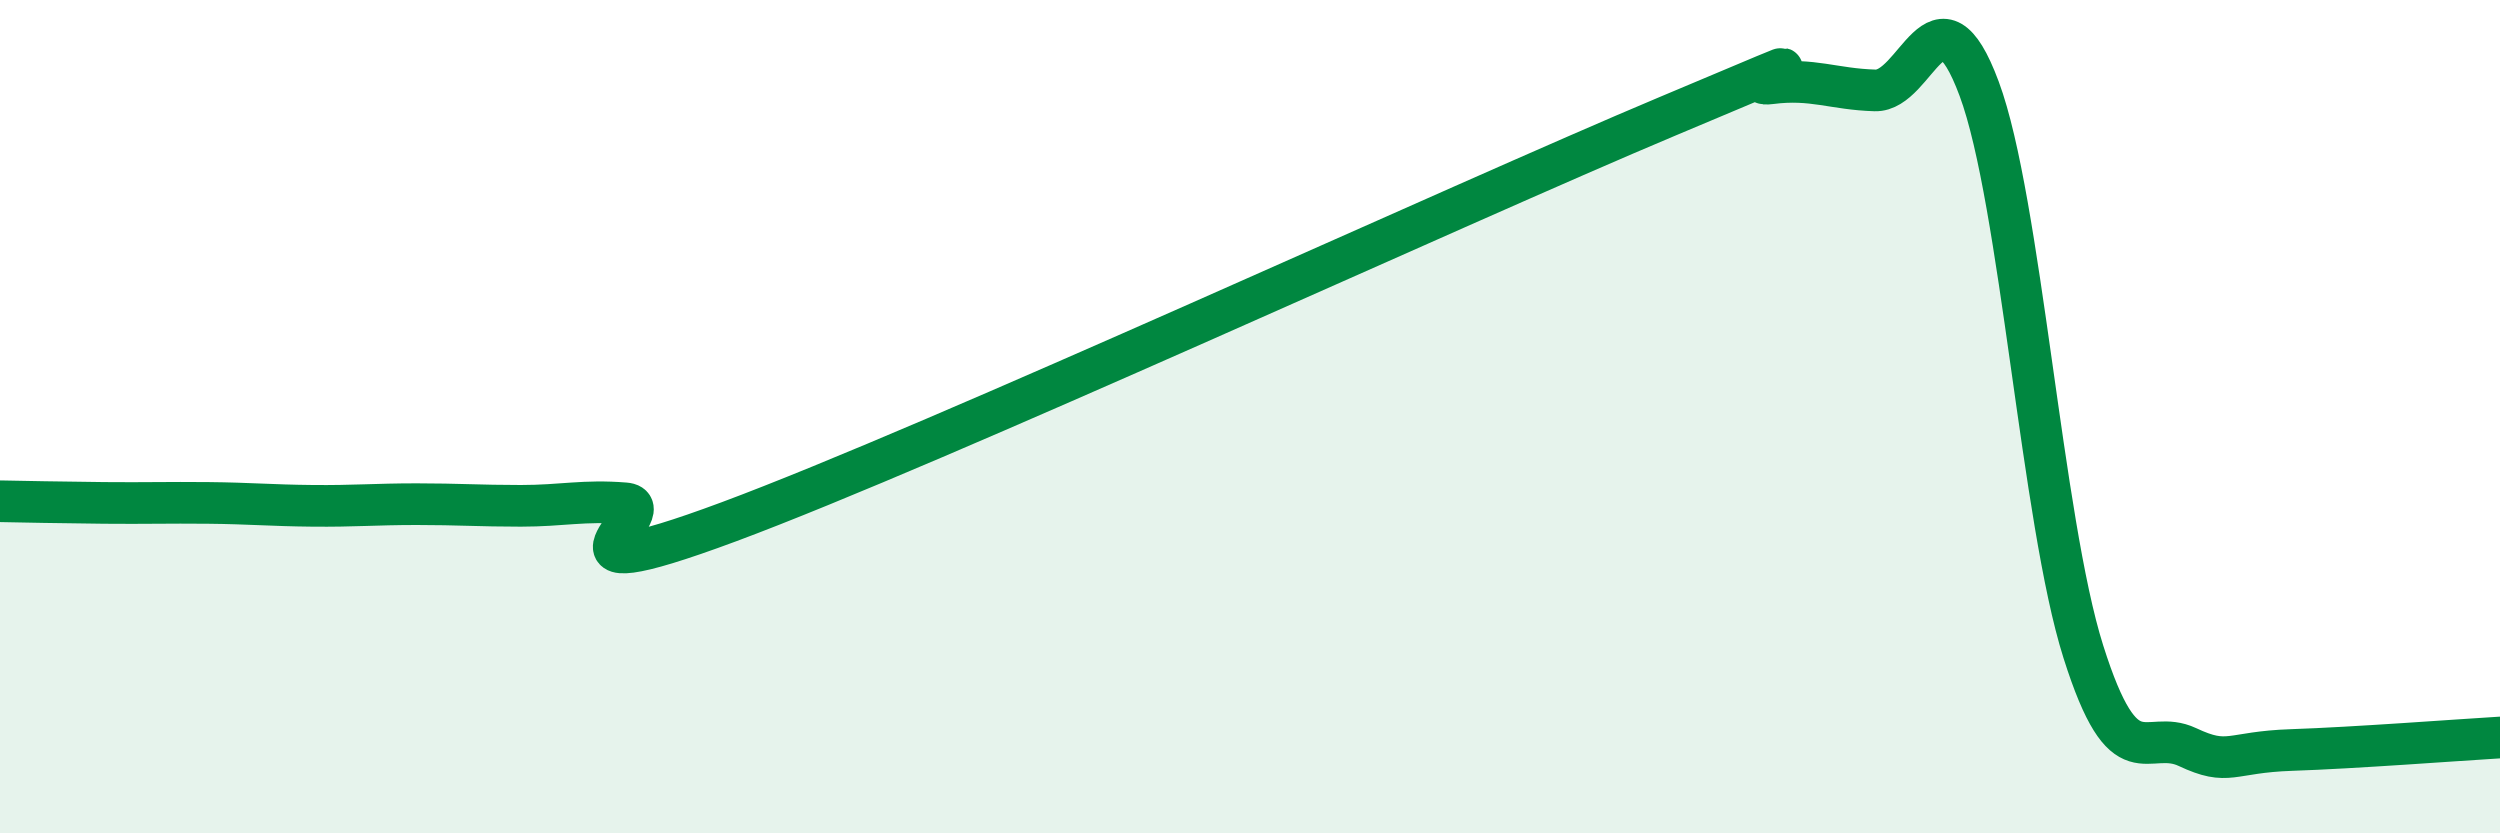
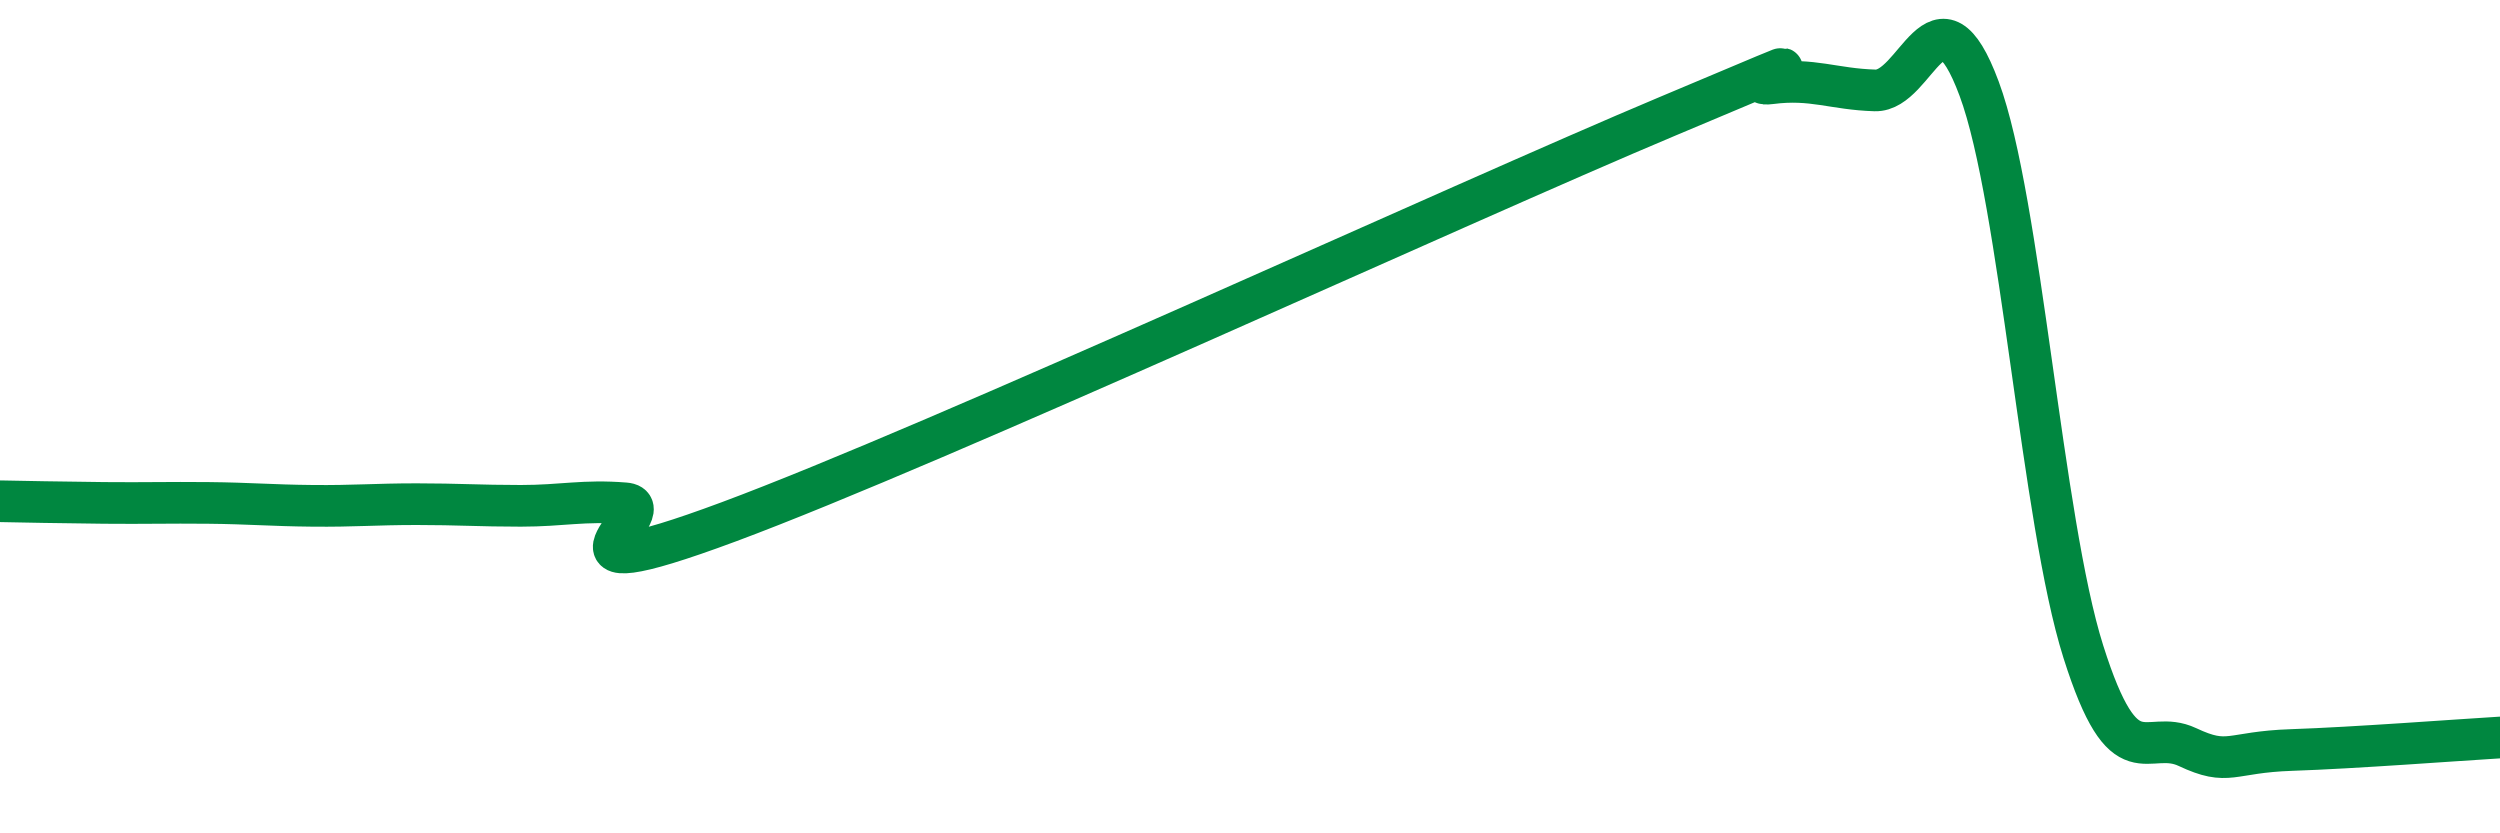
<svg xmlns="http://www.w3.org/2000/svg" width="60" height="20" viewBox="0 0 60 20">
-   <path d="M 0,12.03 C 0.5,12.04 1.5,12.06 2.5,12.07 C 3.5,12.08 4,12.06 5,12.07 C 6,12.08 6.5,12.13 7.5,12.14 C 8.5,12.15 9,12.1 10,12.1 C 11,12.1 11.5,12.14 12.5,12.14 C 13.5,12.14 14,12 15,12.08 C 16,12.16 12.5,14.38 17.5,12.52 C 22.5,10.66 35,4.9 40,2.8 C 45,0.7 41.5,2.13 42.5,2 C 43.5,1.87 44,2.14 45,2.17 C 46,2.2 46.5,-0.56 47.5,2.13 C 48.5,4.82 49,12.48 50,15.64 C 51,18.8 51.5,17.46 52.5,17.93 C 53.5,18.4 53.5,18.05 55,18 C 56.5,17.95 59,17.76 60,17.7L60 20L0 20Z" fill="#008740" opacity="0.1" stroke-linecap="round" stroke-linejoin="round" />
  <path d="M 0,12.03 C 0.5,12.04 1.5,12.06 2.5,12.07 C 3.5,12.08 4,12.06 5,12.07 C 6,12.08 6.5,12.13 7.5,12.14 C 8.5,12.15 9,12.1 10,12.1 C 11,12.1 11.5,12.14 12.5,12.14 C 13.5,12.14 14,12 15,12.08 C 16,12.16 12.5,14.38 17.5,12.52 C 22.5,10.66 35,4.9 40,2.8 C 45,0.7 41.5,2.13 42.5,2 C 43.5,1.87 44,2.14 45,2.17 C 46,2.2 46.5,-0.56 47.5,2.13 C 48.5,4.82 49,12.48 50,15.64 C 51,18.8 51.5,17.46 52.5,17.93 C 53.5,18.4 53.5,18.05 55,18 C 56.5,17.95 59,17.76 60,17.7" stroke="#008740" stroke-width="1" fill="none" stroke-linecap="round" stroke-linejoin="round" />
</svg>